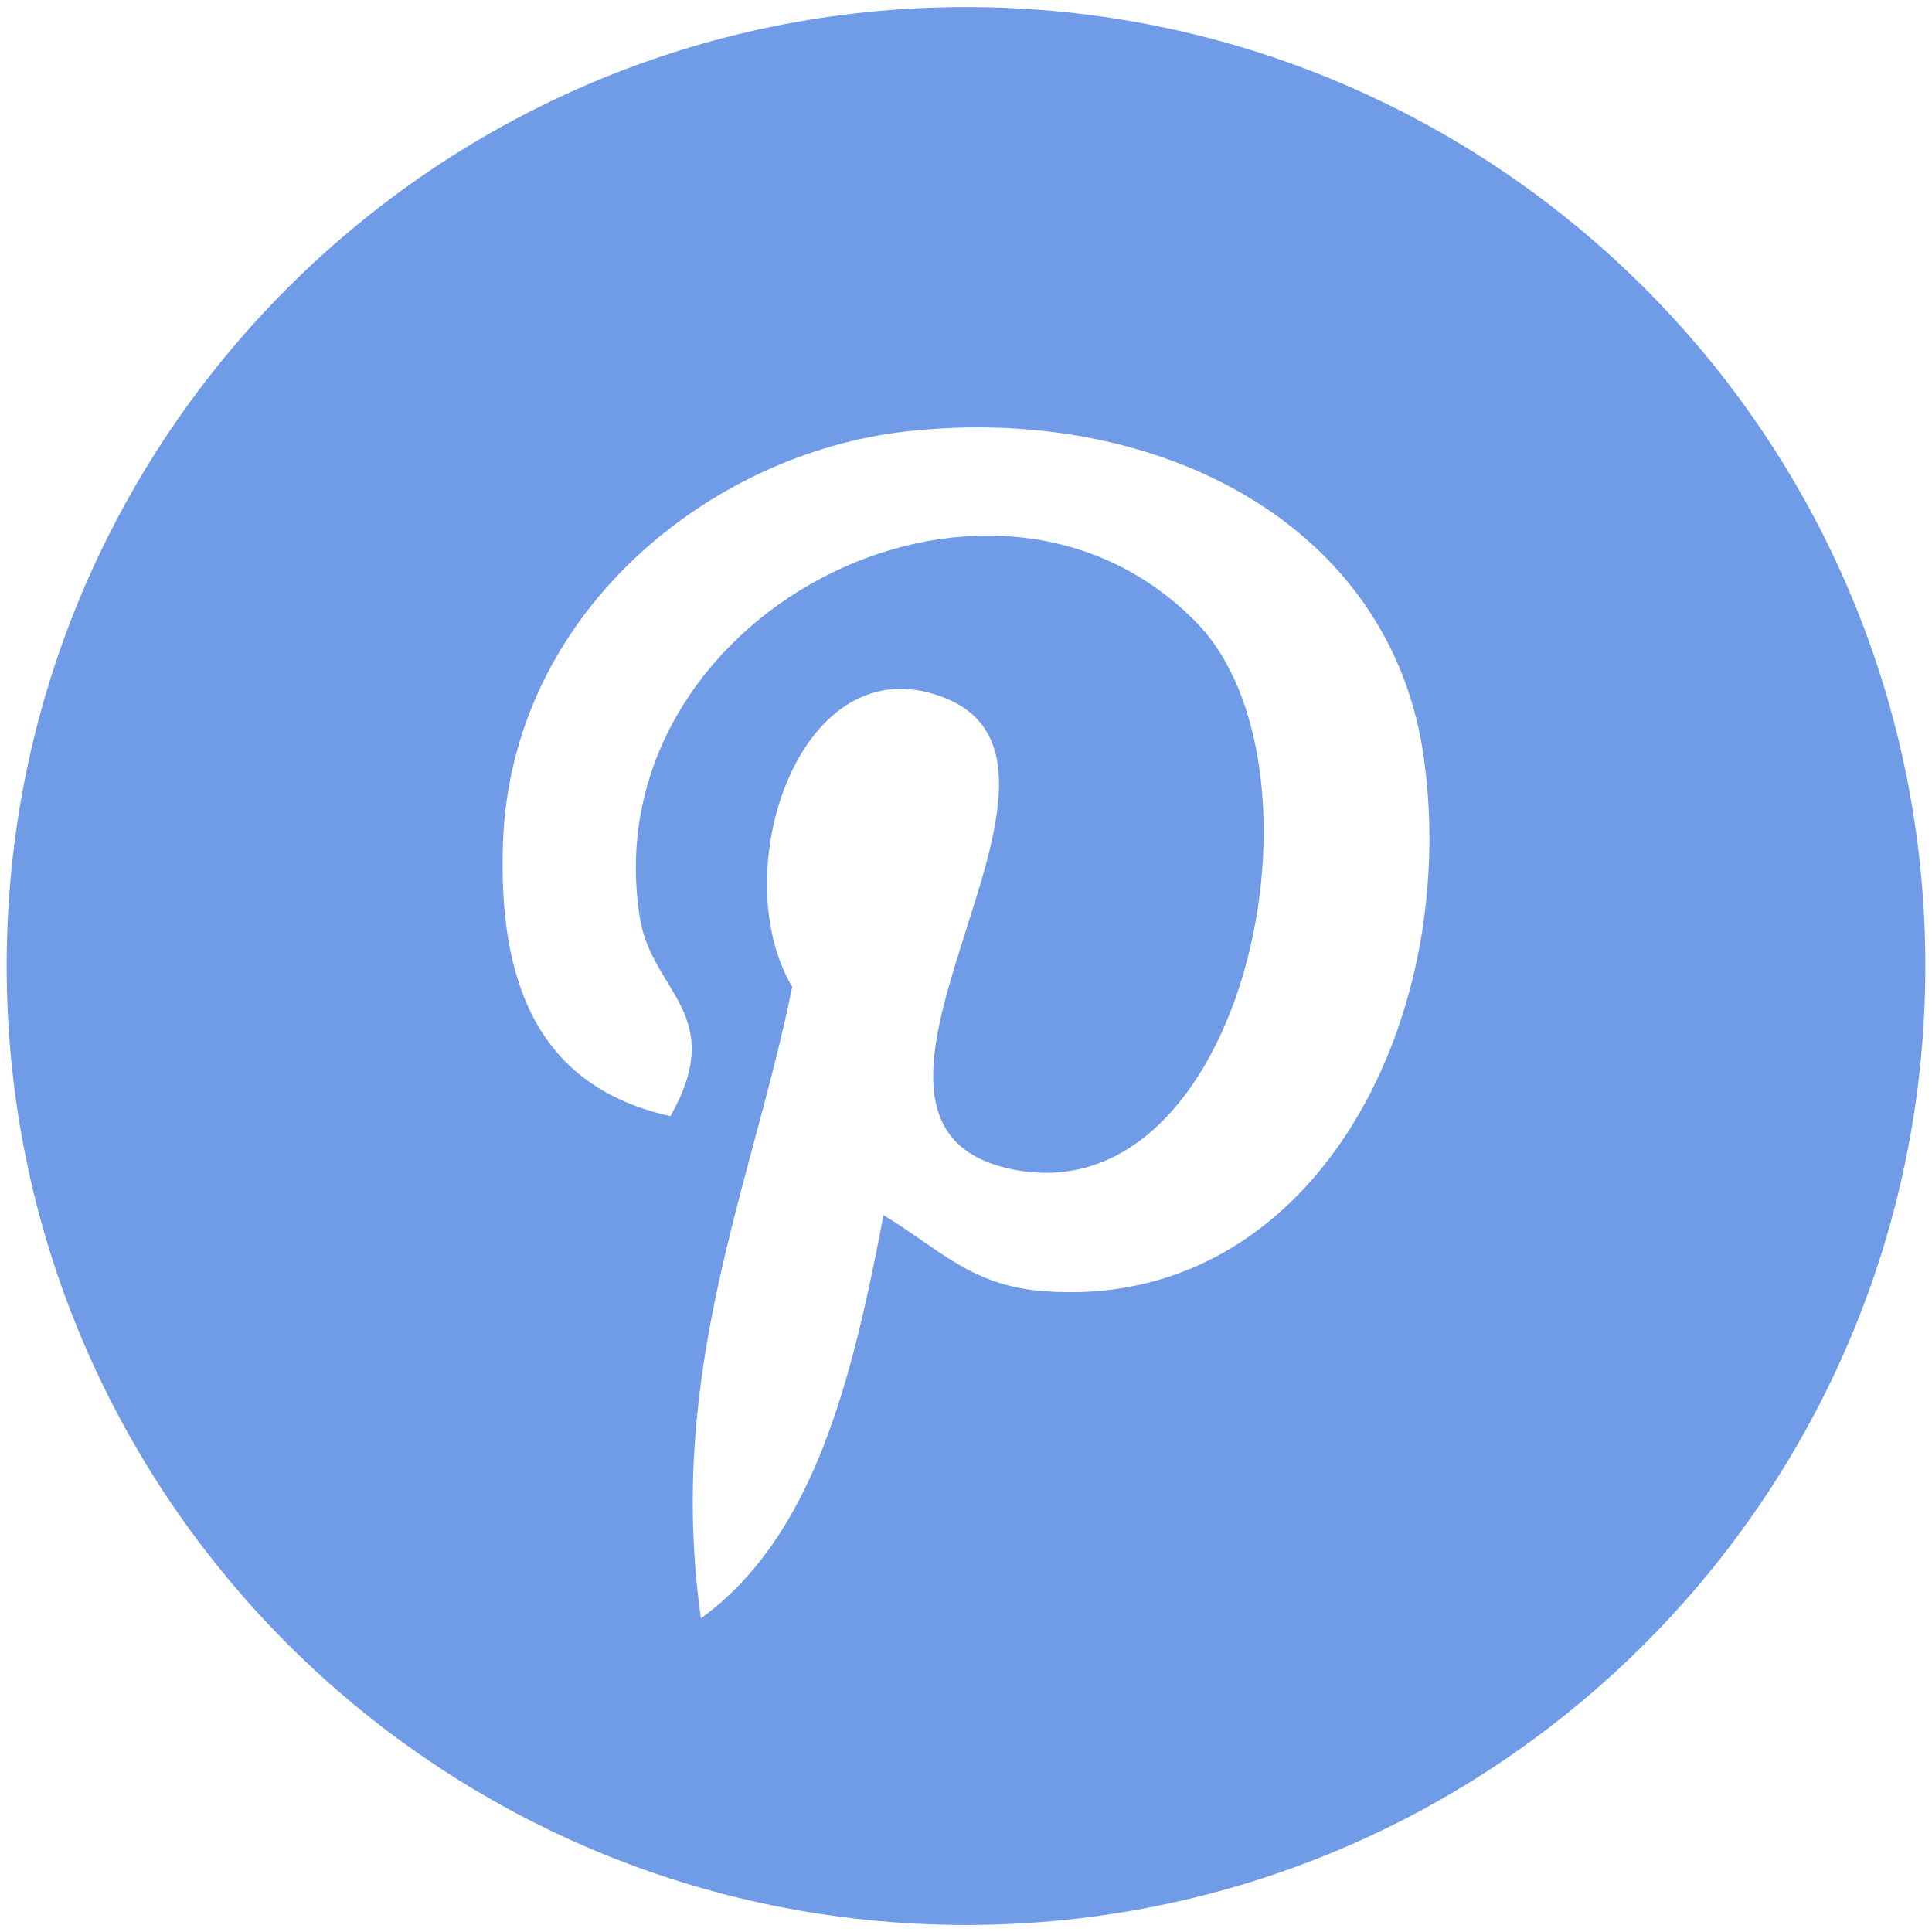
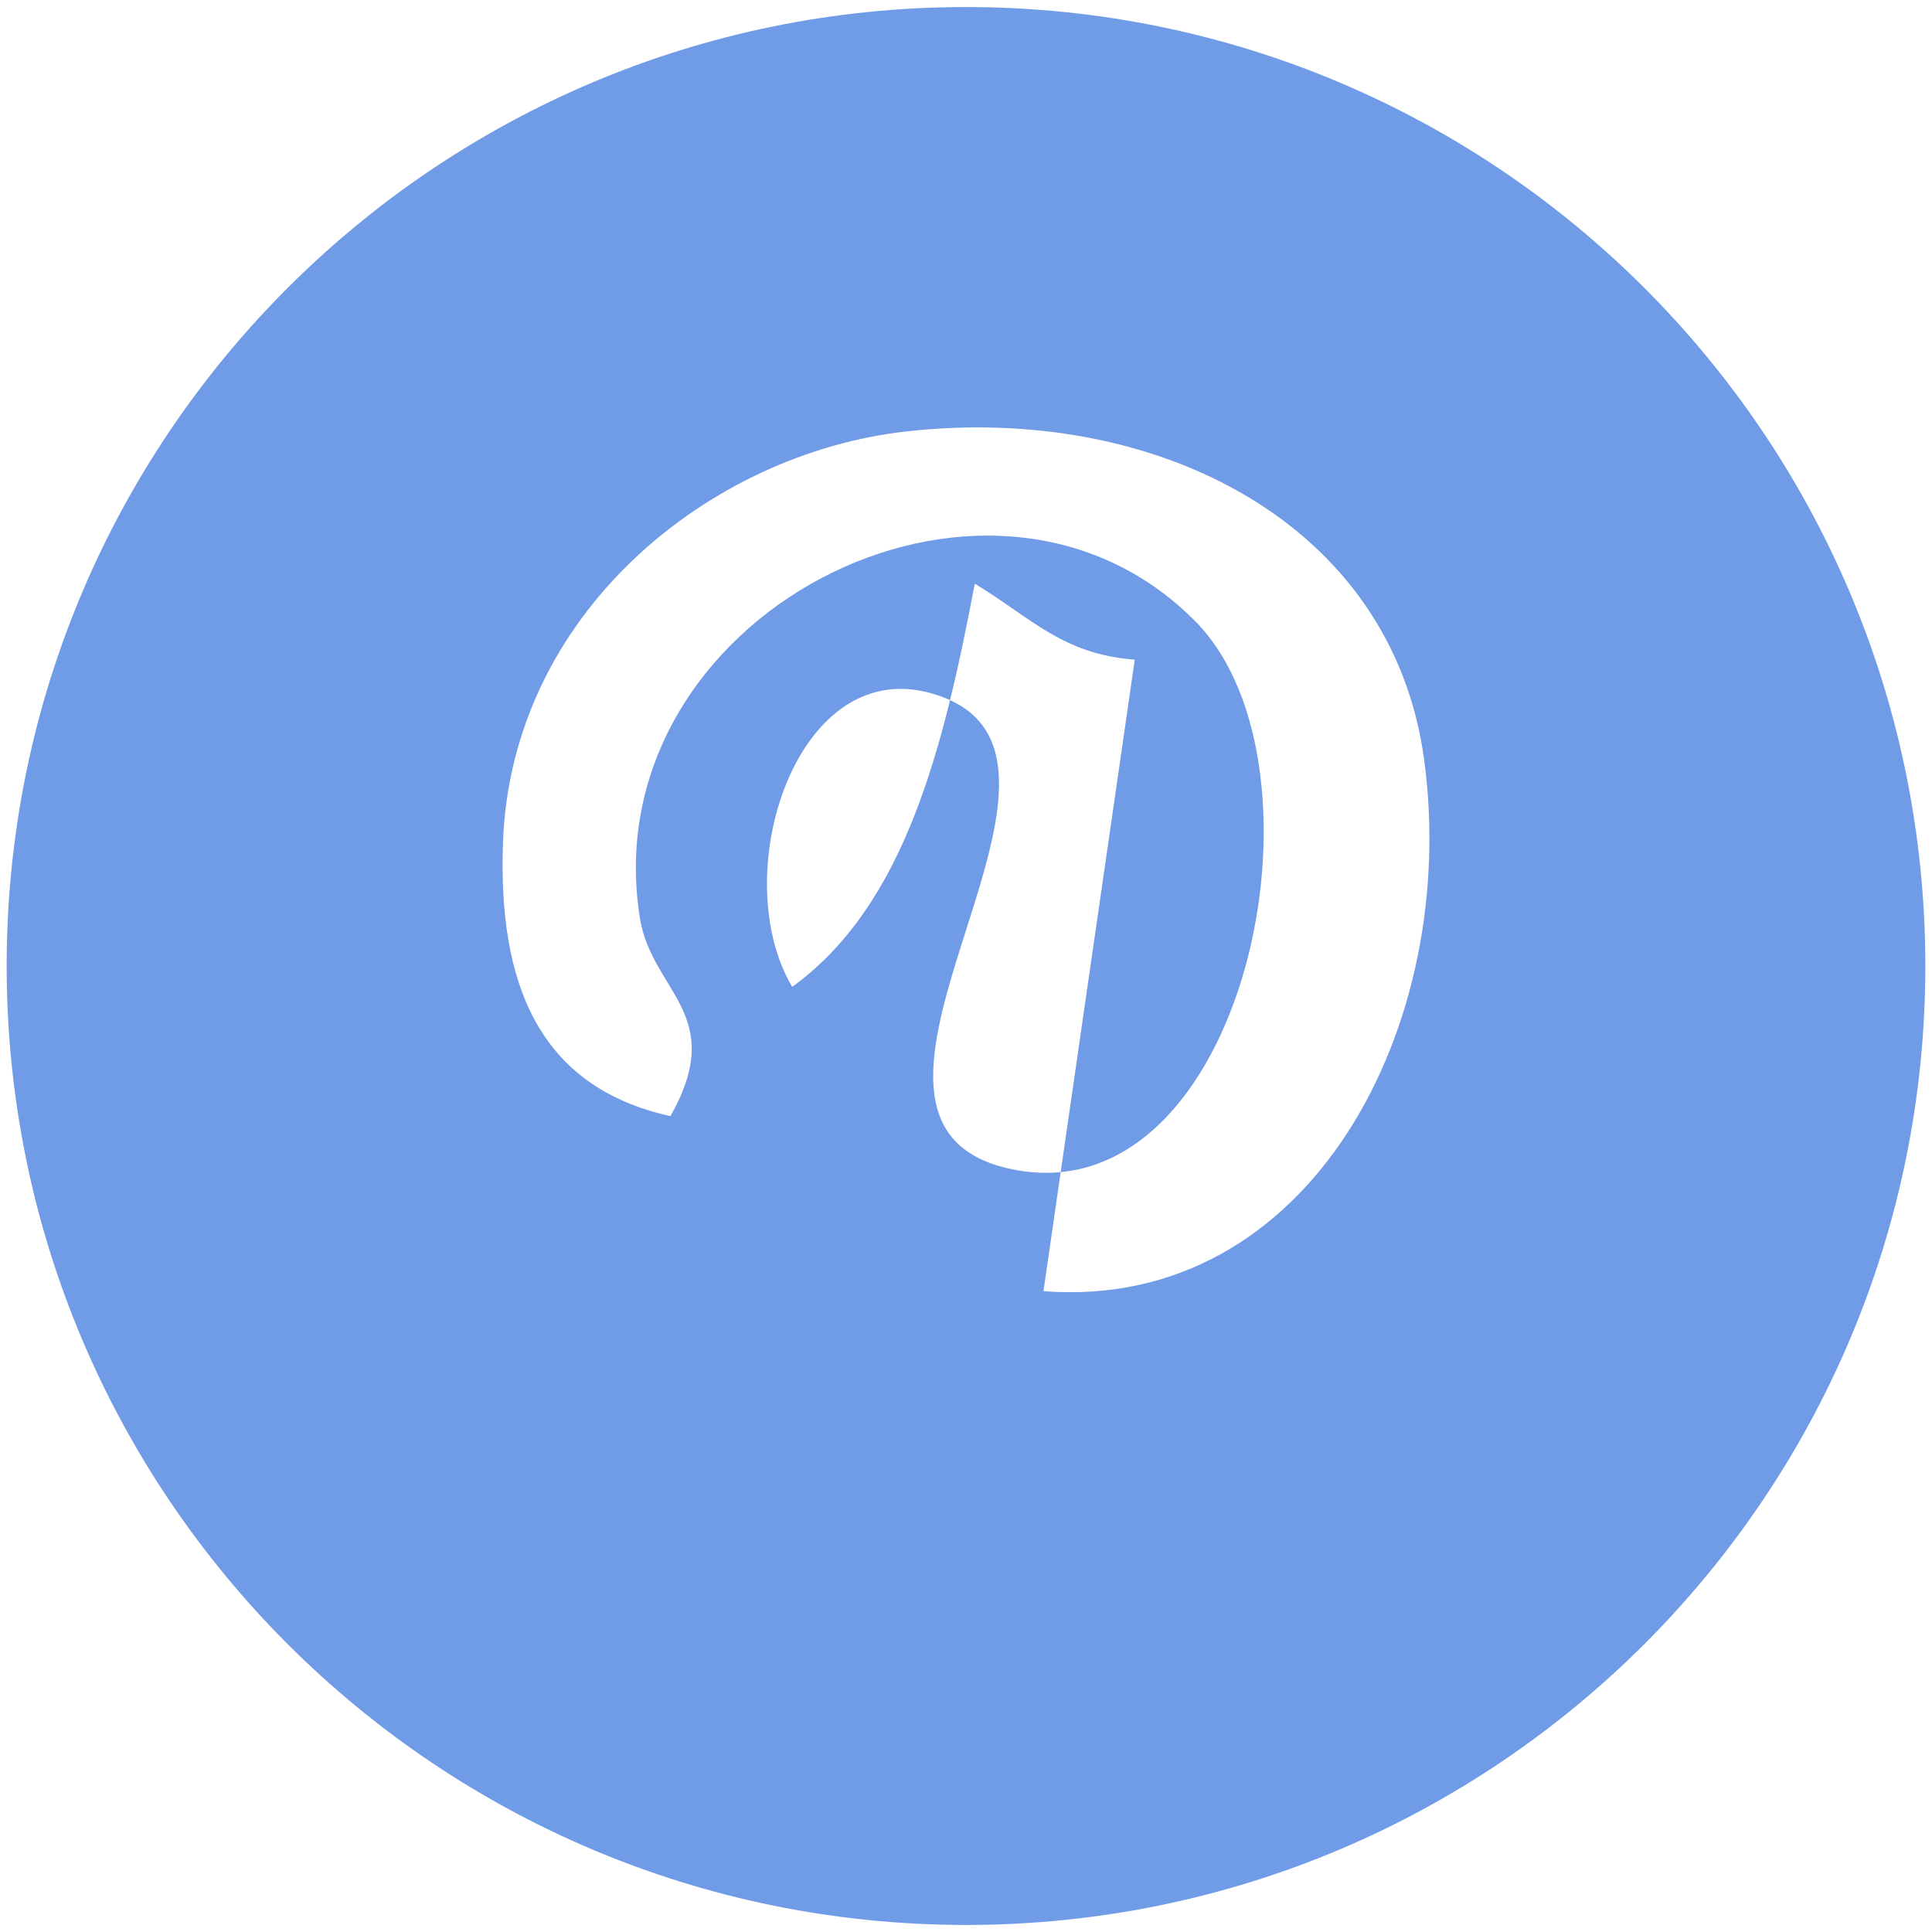
<svg xmlns="http://www.w3.org/2000/svg" width="100%" height="100%" viewBox="0 0 20 20" version="1.1" xml:space="preserve" style="fill-rule:evenodd;clip-rule:evenodd;stroke-linejoin:round;stroke-miterlimit:2;">
-   <path id="Oval" d="M10,19.927c-5.485,0 -9.931,-4.444 -9.931,-9.927c0,-5.483 4.446,-9.927 9.931,-9.927c5.485,-0 9.931,4.444 9.931,9.927c-0,5.483 -4.446,9.927 -9.931,9.927Zm0.802,-6.561c2.77,0.214 4.317,-2.764 3.939,-5.513c-0.335,-2.436 -2.767,-3.677 -5.358,-3.387c-2.048,0.229 -4.09,1.886 -4.176,4.253c-0.052,1.446 0.358,2.531 1.733,2.835c0.597,-1.052 -0.192,-1.284 -0.315,-2.047c-0.505,-3.121 3.603,-5.252 5.752,-3.072c1.488,1.51 0.508,6.153 -1.891,5.671c-2.297,-0.462 1.125,-4.158 -0.709,-4.883c-1.491,-0.59 -2.282,1.804 -1.576,2.993c-0.414,2.045 -1.307,3.972 -0.945,6.537c1.172,-0.85 1.567,-2.477 1.89,-4.174c0.589,0.357 0.905,0.729 1.656,0.787Z" style="fill:#709be7;" />
+   <path id="Oval" d="M10,19.927c-5.485,0 -9.931,-4.444 -9.931,-9.927c0,-5.483 4.446,-9.927 9.931,-9.927c5.485,-0 9.931,4.444 9.931,9.927c-0,5.483 -4.446,9.927 -9.931,9.927Zm0.802,-6.561c2.77,0.214 4.317,-2.764 3.939,-5.513c-0.335,-2.436 -2.767,-3.677 -5.358,-3.387c-2.048,0.229 -4.09,1.886 -4.176,4.253c-0.052,1.446 0.358,2.531 1.733,2.835c0.597,-1.052 -0.192,-1.284 -0.315,-2.047c-0.505,-3.121 3.603,-5.252 5.752,-3.072c1.488,1.51 0.508,6.153 -1.891,5.671c-2.297,-0.462 1.125,-4.158 -0.709,-4.883c-1.491,-0.59 -2.282,1.804 -1.576,2.993c1.172,-0.85 1.567,-2.477 1.89,-4.174c0.589,0.357 0.905,0.729 1.656,0.787Z" style="fill:#709be7;" />
</svg>